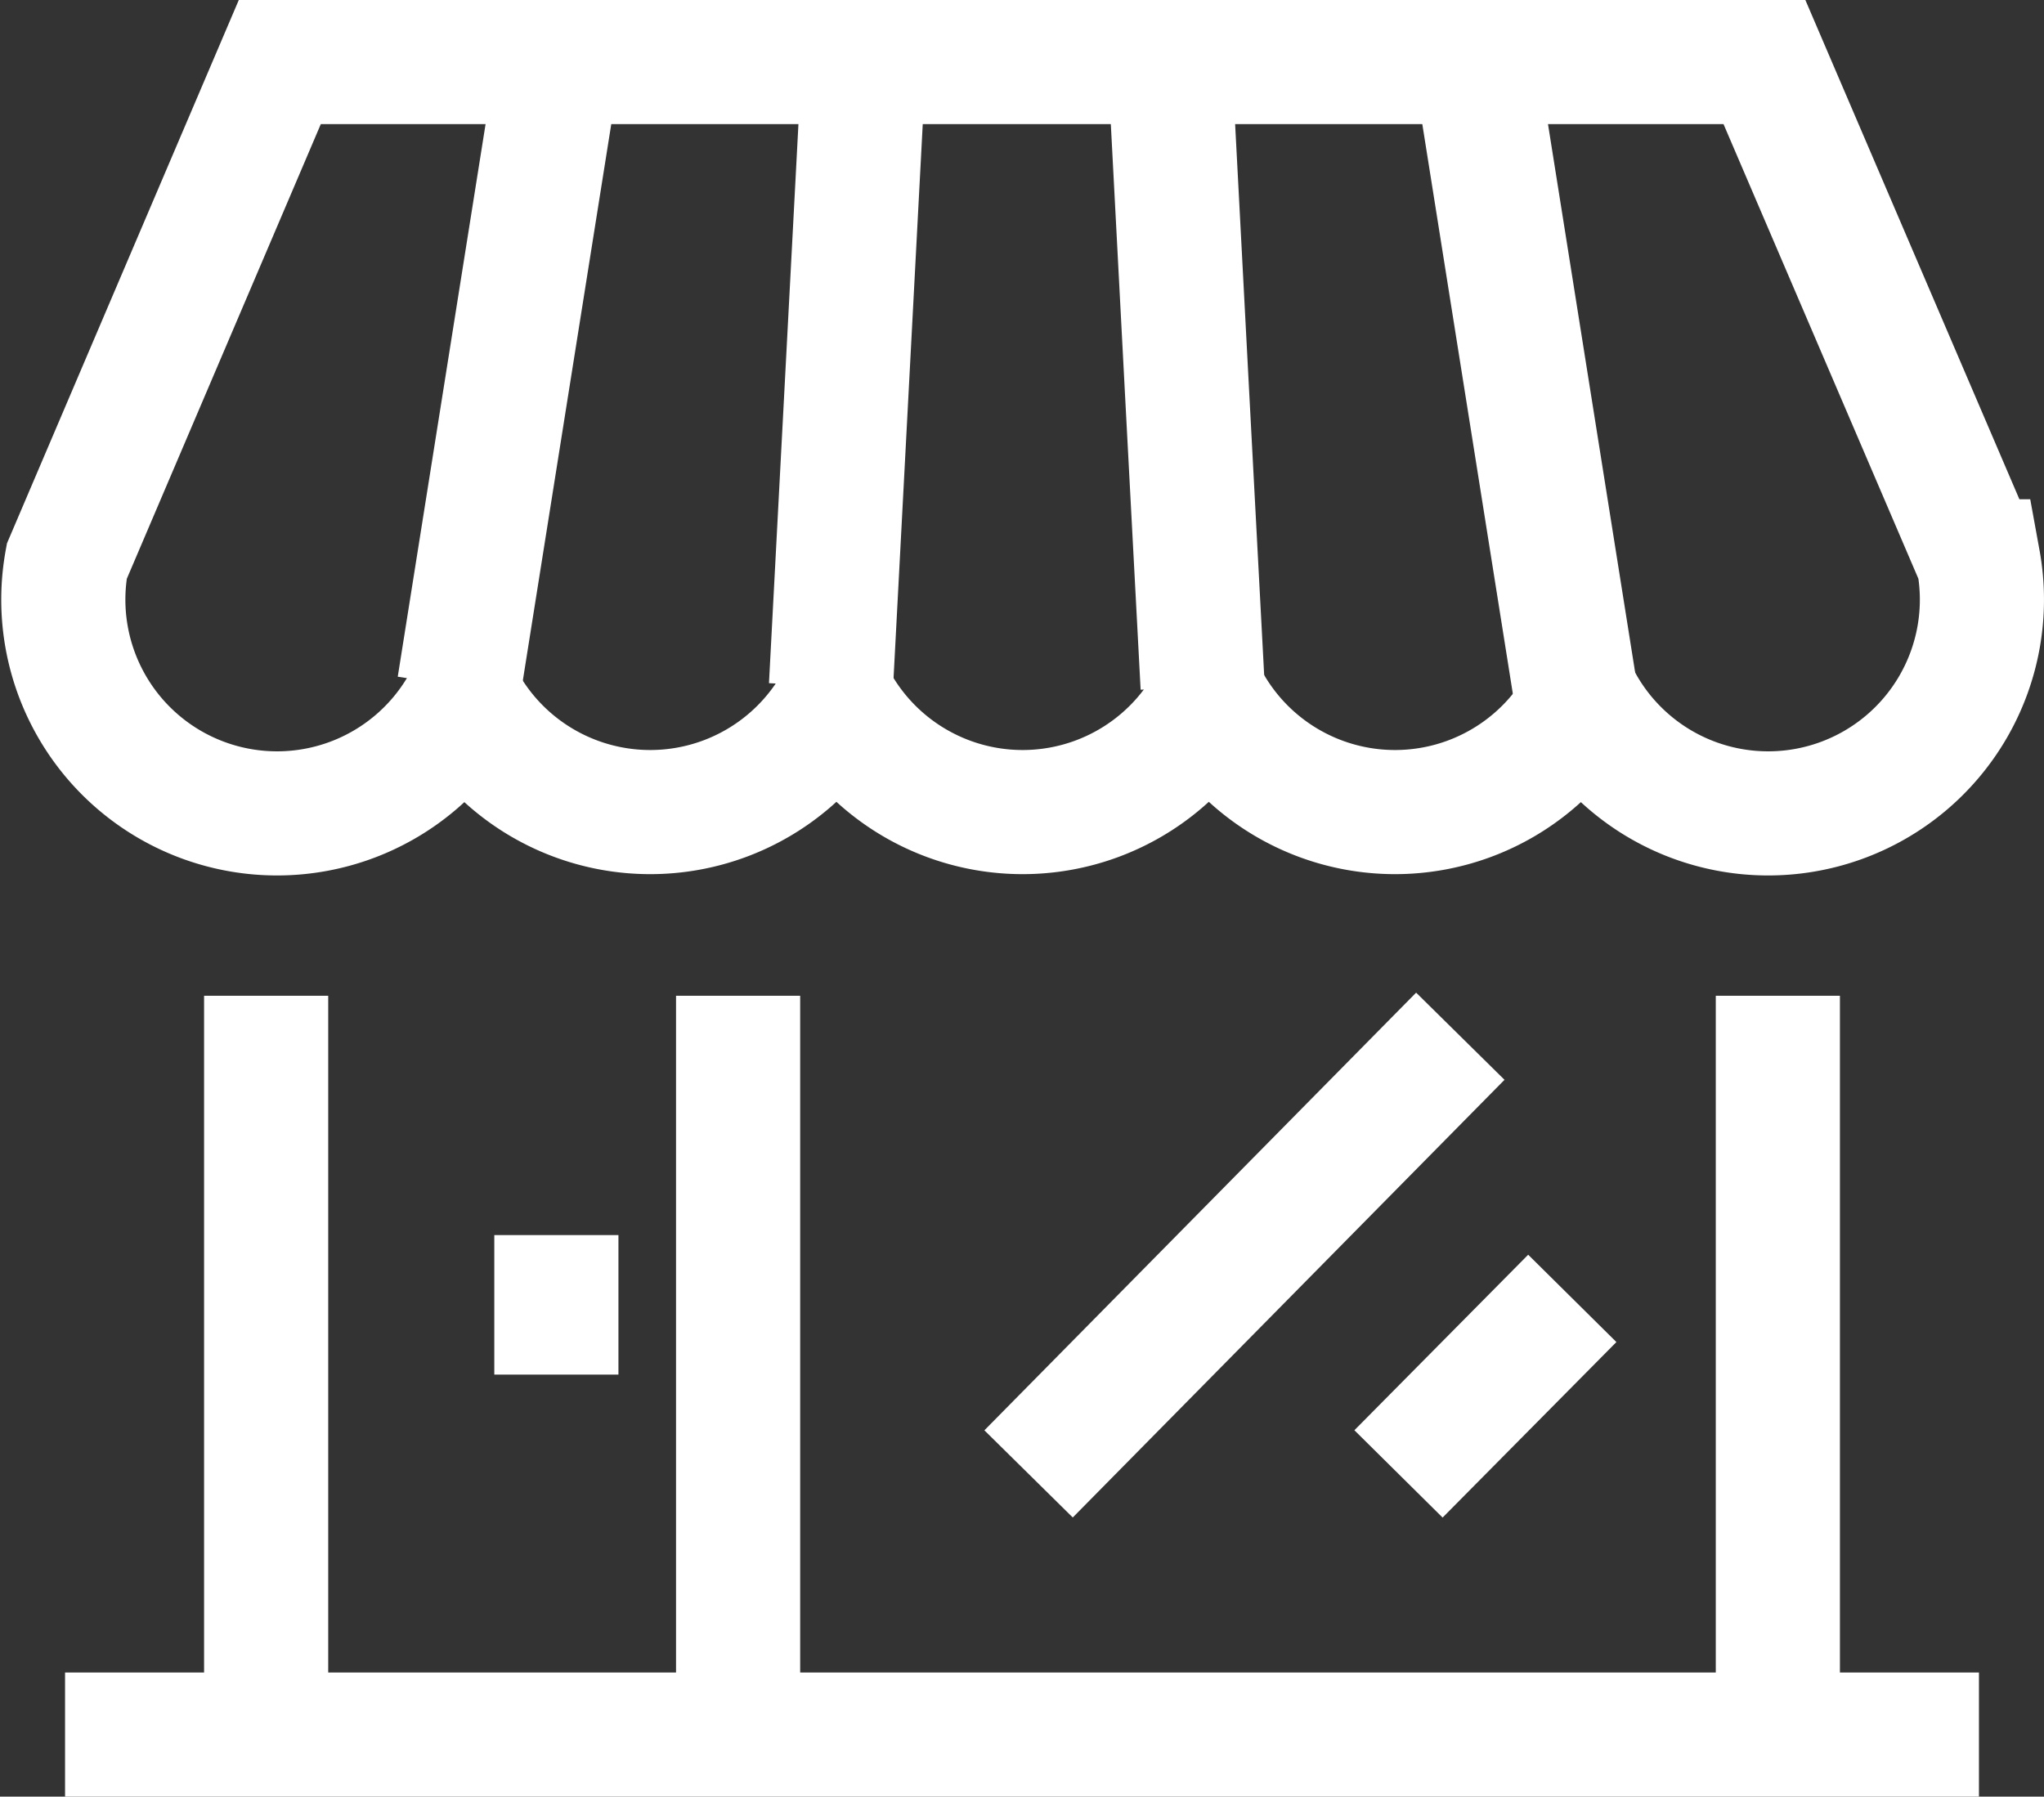
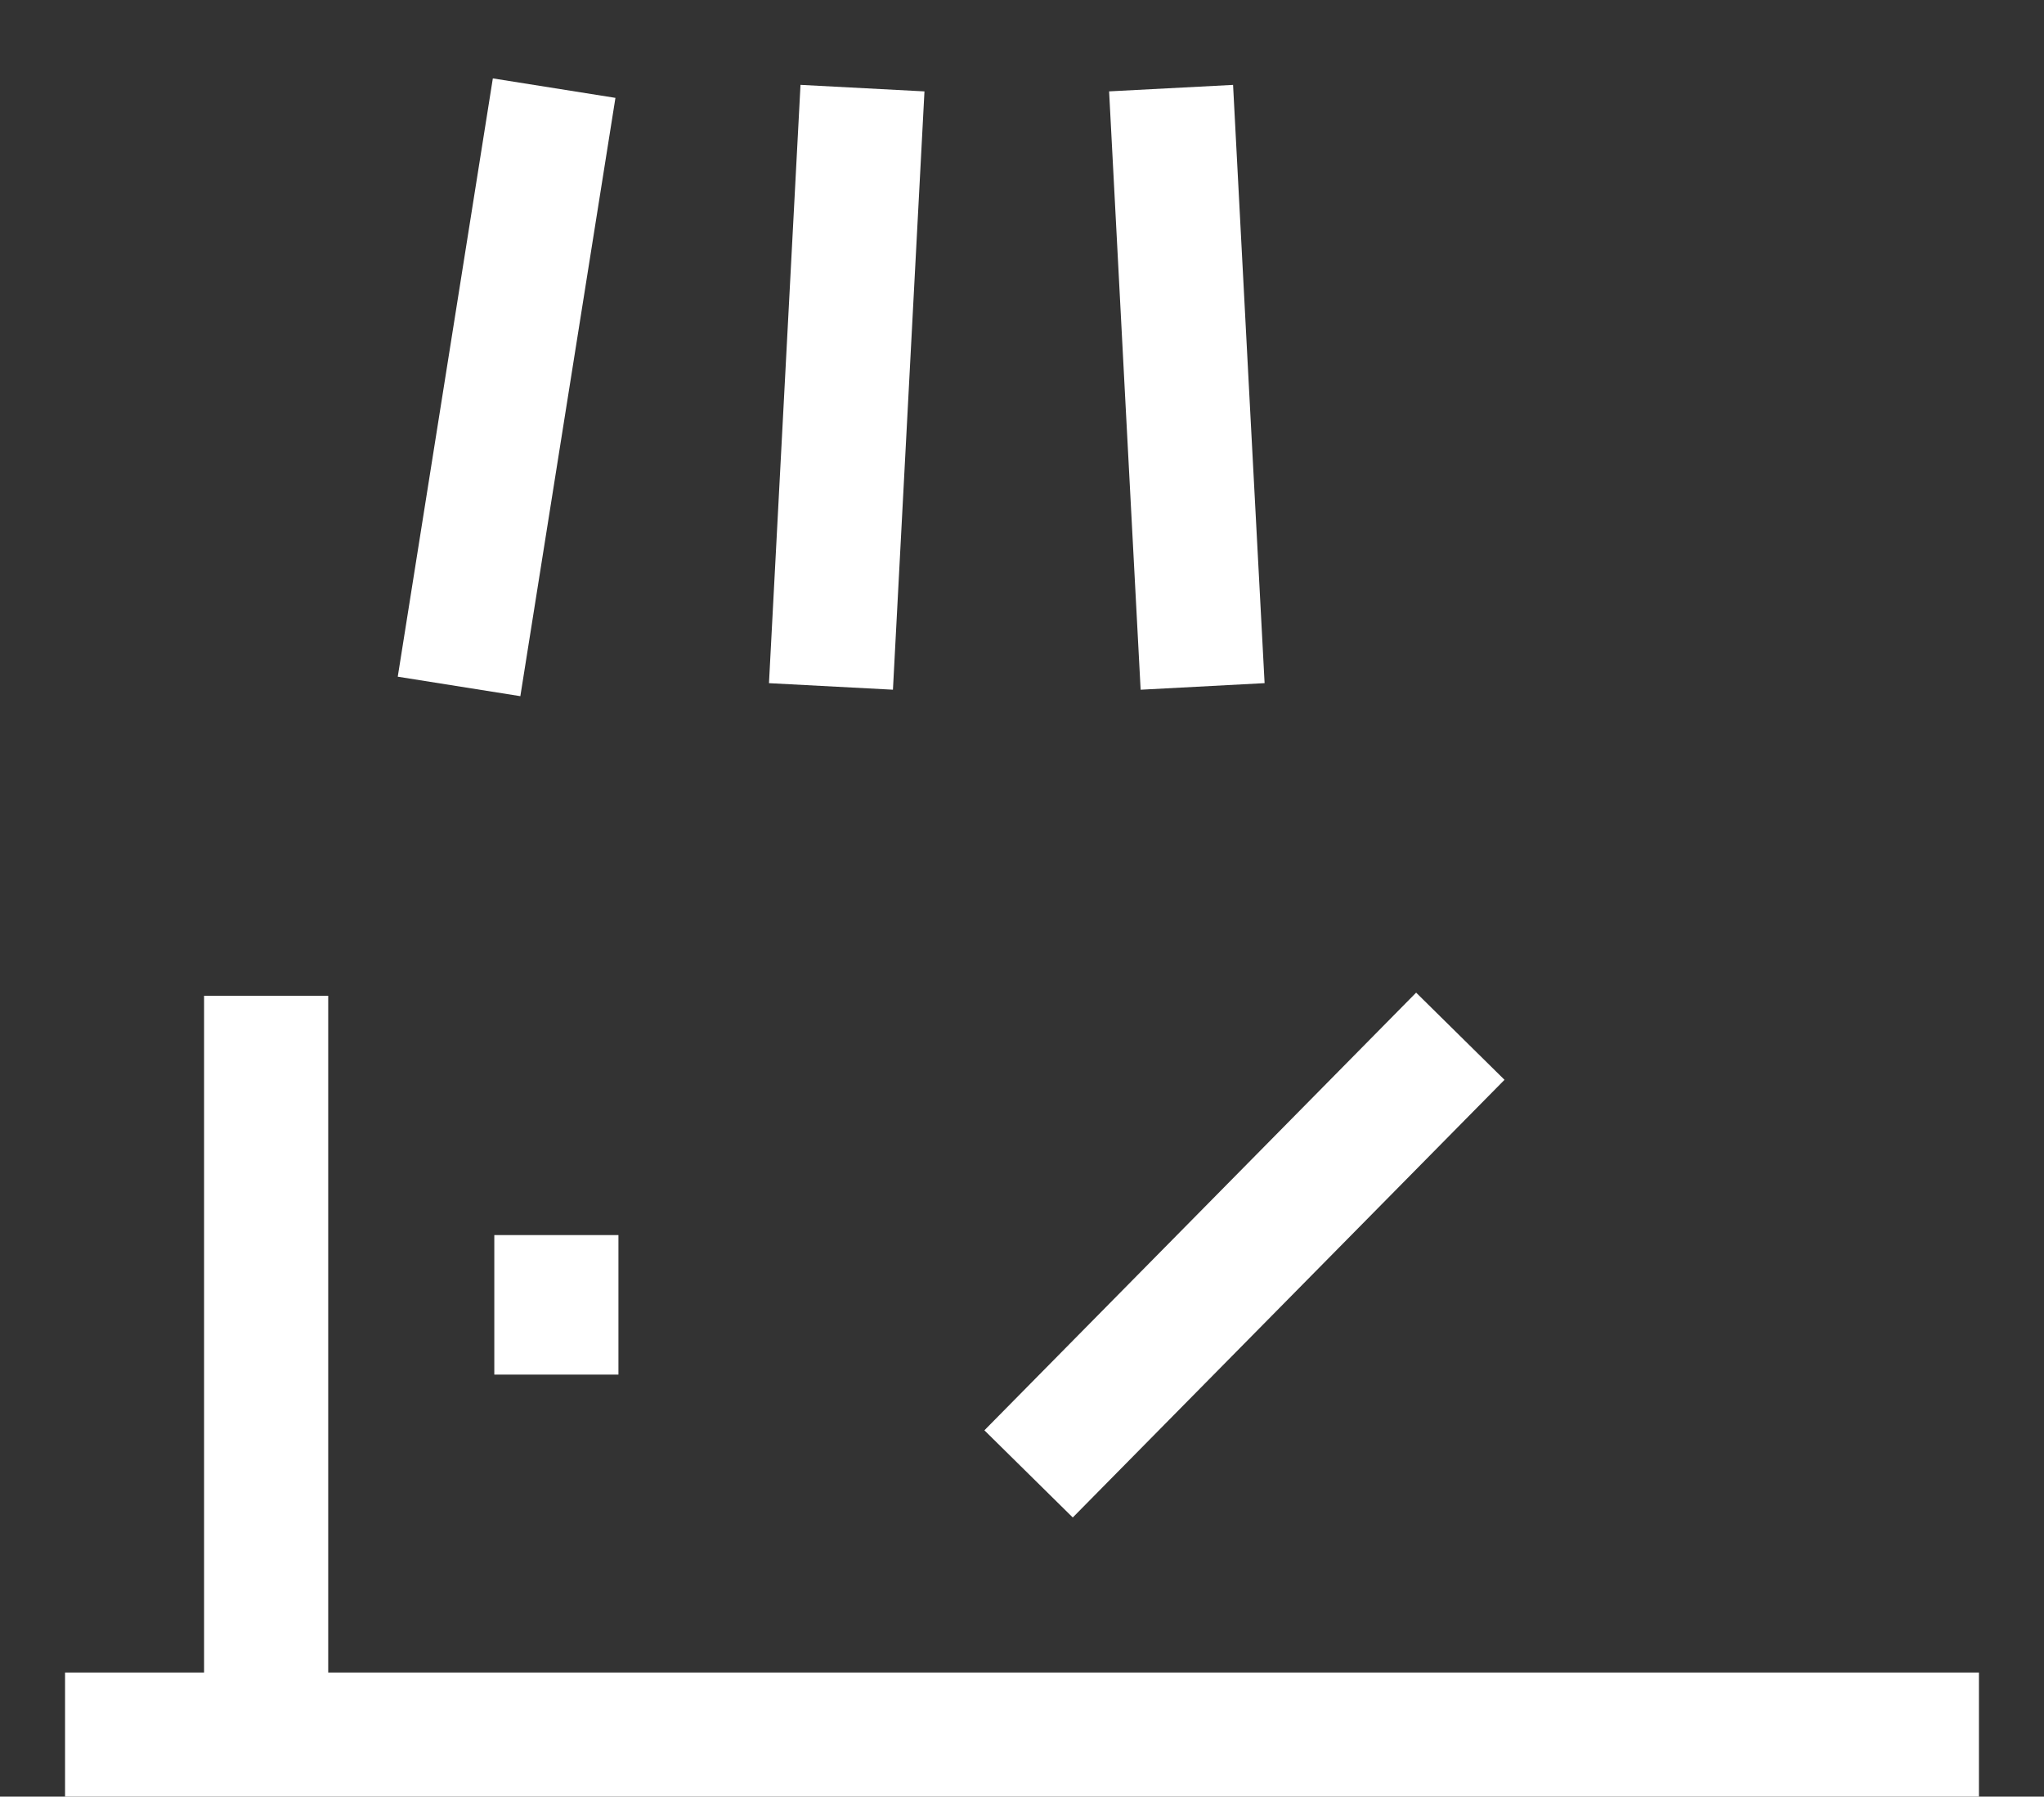
<svg xmlns="http://www.w3.org/2000/svg" viewBox="0 0 82.33 72.37">
  <rect x="0" y="0" width="82.33" height="72.37" fill="#333333" stroke="none" />
  <title>icon-public</title>
  <line x1="2.62" y1="69.87" x2="79.71" y2="69.87" style="fill:none;stroke:#fff;stroke-miterlimit:22.926;stroke-width:5px" />
  <line x1="10.72" y1="69.87" x2="10.72" y2="40.11" style="fill:none;stroke:#fff;stroke-miterlimit:22.926;stroke-width:5px" />
-   <line x1="29.73" y1="69.87" x2="29.73" y2="40.11" style="fill:none;stroke:#fff;stroke-miterlimit:22.926;stroke-width:5px" />
-   <line x1="71.61" y1="69.87" x2="71.61" y2="40.11" style="fill:none;stroke:#fff;stroke-miterlimit:22.926;stroke-width:5px" />
-   <path d="M11.27,2.5H71.07l8.62,20.11a8.61,8.61,0,0,1-16,5.72,8.61,8.61,0,0,1-15,0,8.61,8.61,0,0,1-15,0,8.61,8.61,0,0,1-15,0,8.61,8.61,0,0,1-16-5.72Z" style="fill:none;stroke:#fff;stroke-miterlimit:22.926;stroke-width:5px" />
  <line x1="18.49" y1="27.65" x2="22.32" y2="3.55" style="fill:none;stroke:#fff;stroke-miterlimit:22.926;stroke-width:5px" />
  <path d="M33.47,27.65l1.27-24.1" style="fill:none;stroke:#fff;stroke-miterlimit:22.926;stroke-width:5px" />
  <path d="M48.44,27.65q-.64-12.05-1.27-24.1" style="fill:none;stroke:#fff;stroke-miterlimit:22.926;stroke-width:5px" />
-   <line x1="63.42" y1="27.65" x2="59.59" y2="3.55" style="fill:none;stroke:#fff;stroke-miterlimit:22.926;stroke-width:5px" />
  <line x1="22.41" y1="55.37" x2="22.41" y2="49.75" style="fill:none;stroke:#fff;stroke-miterlimit:22.926;stroke-width:5px" />
  <line x1="41.43" y1="59.37" x2="58.82" y2="41.74" style="fill:none;stroke:#fff;stroke-miterlimit:22.926;stroke-width:5px" />
-   <line x1="56.33" y1="59.37" x2="63.33" y2="52.3" style="fill:none;stroke:#fff;stroke-miterlimit:22.926;stroke-width:5px" />
</svg>